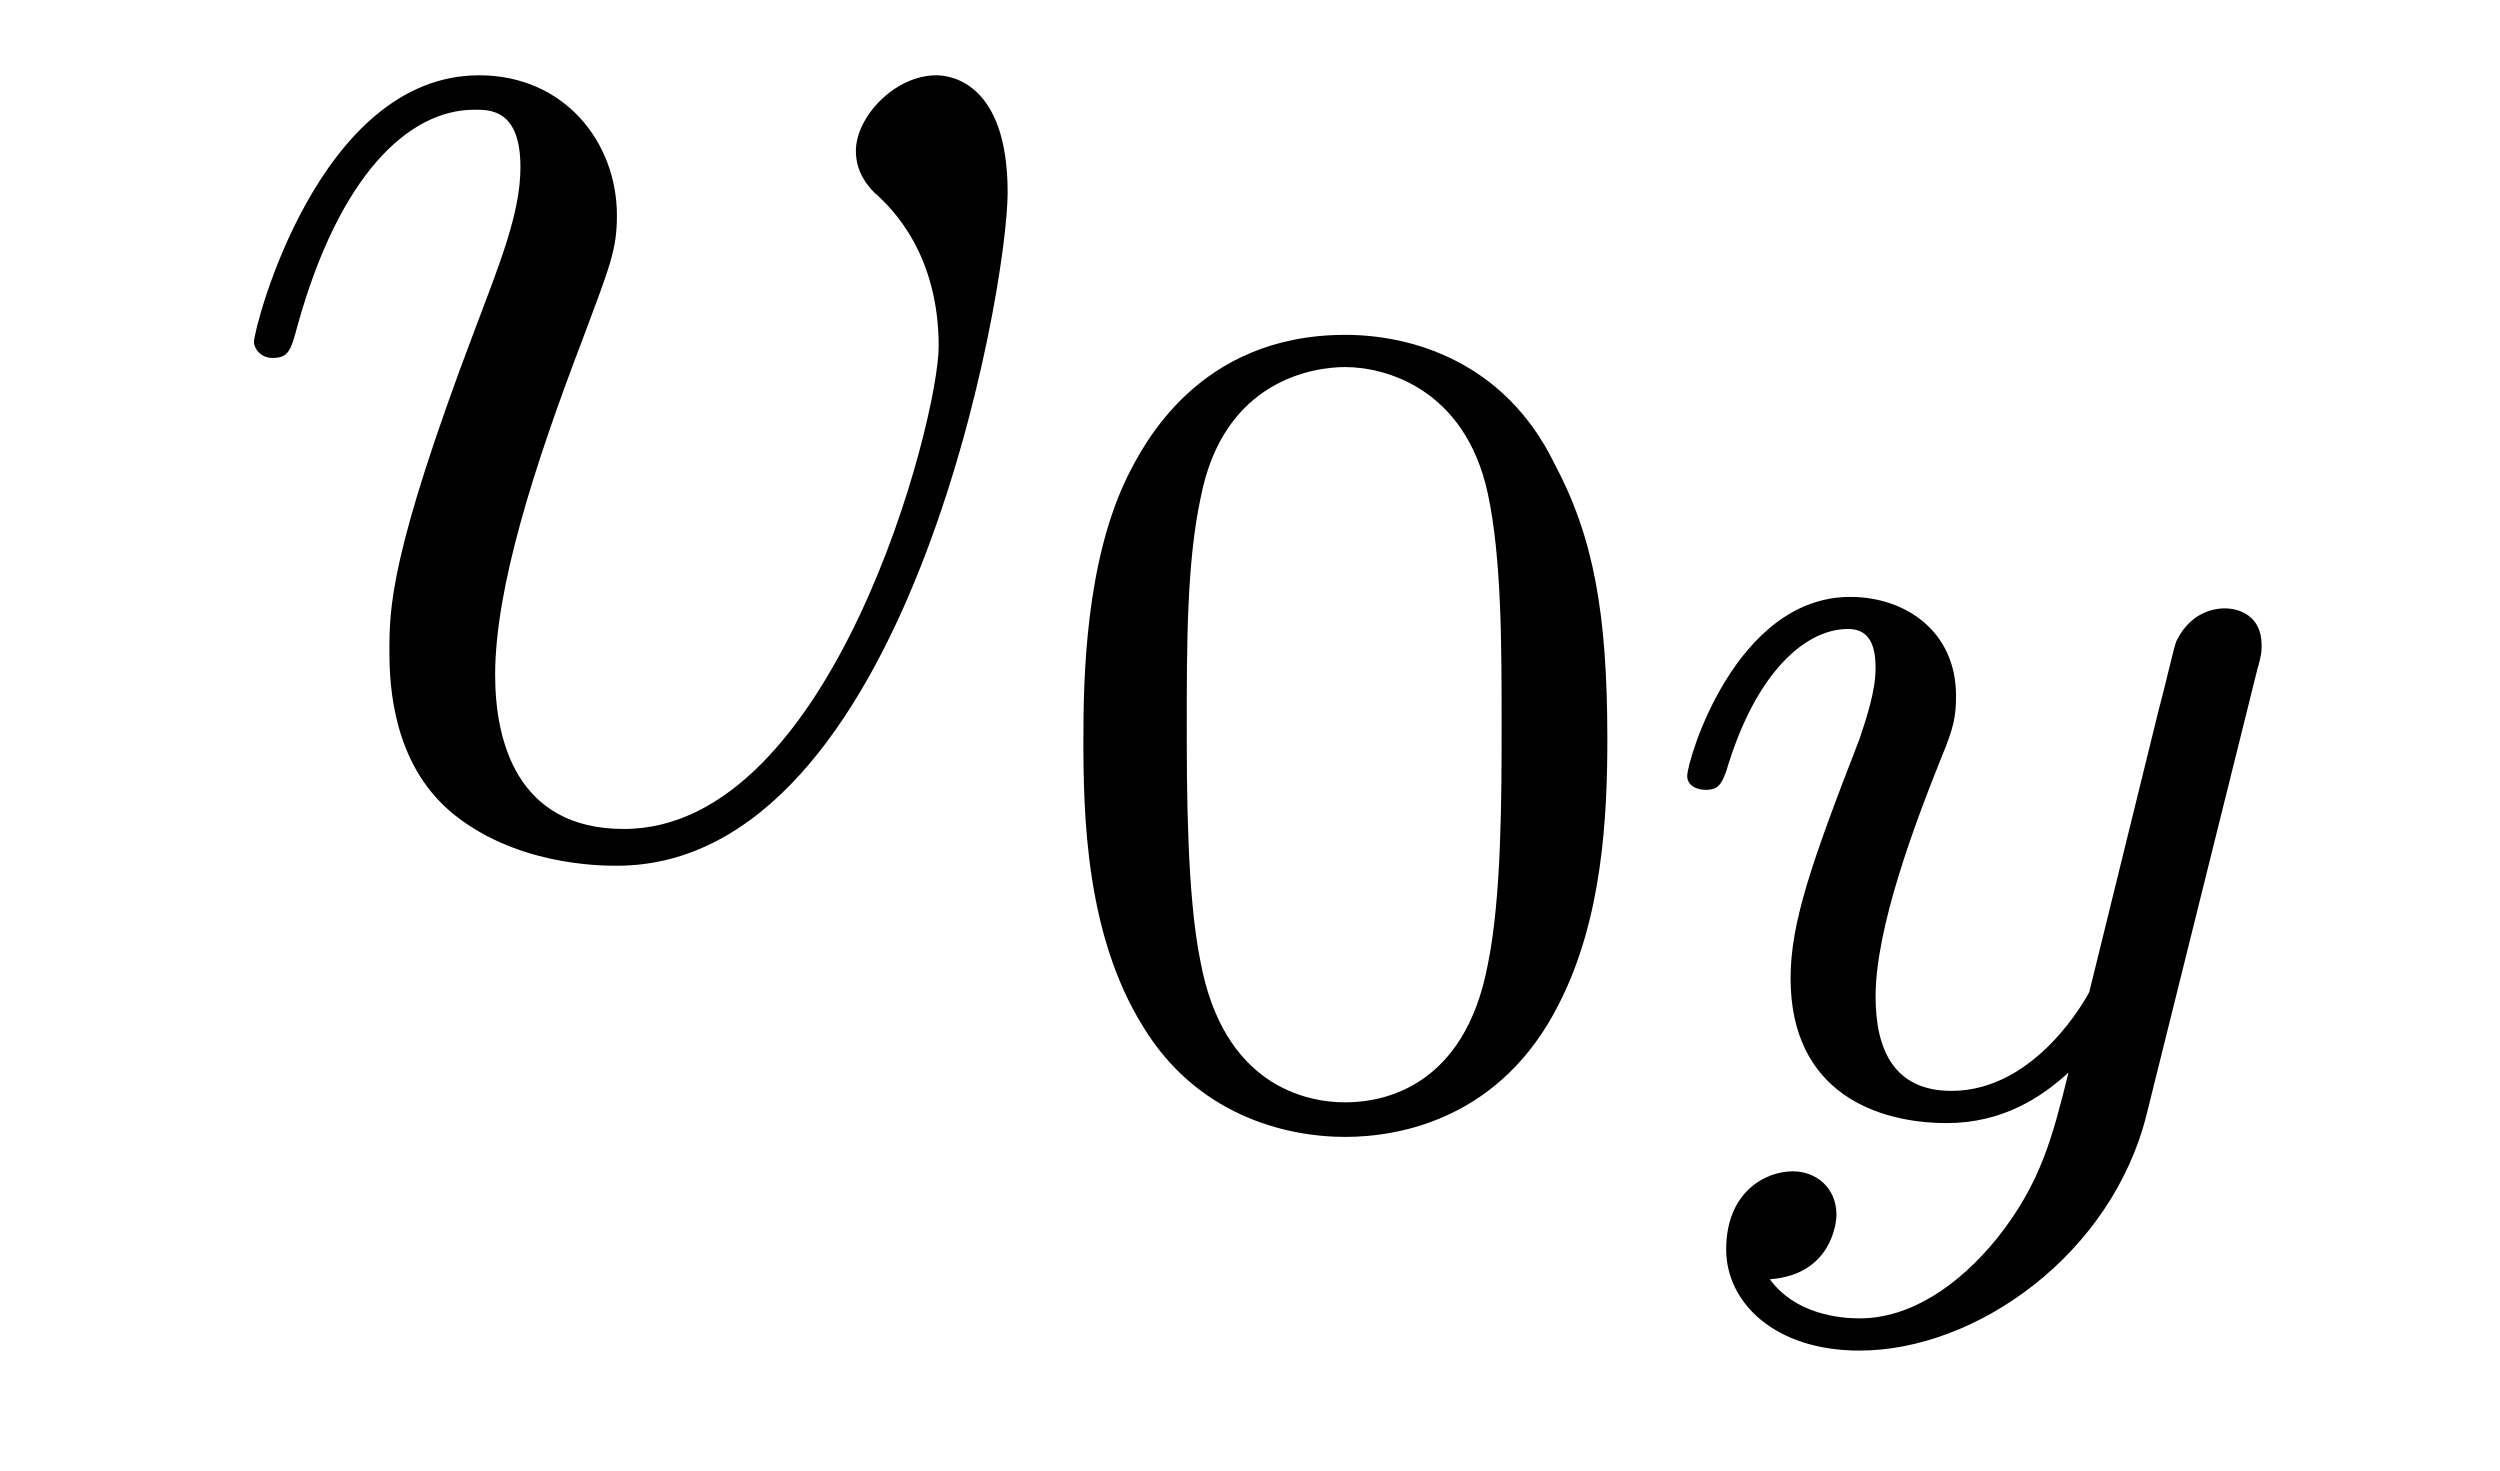
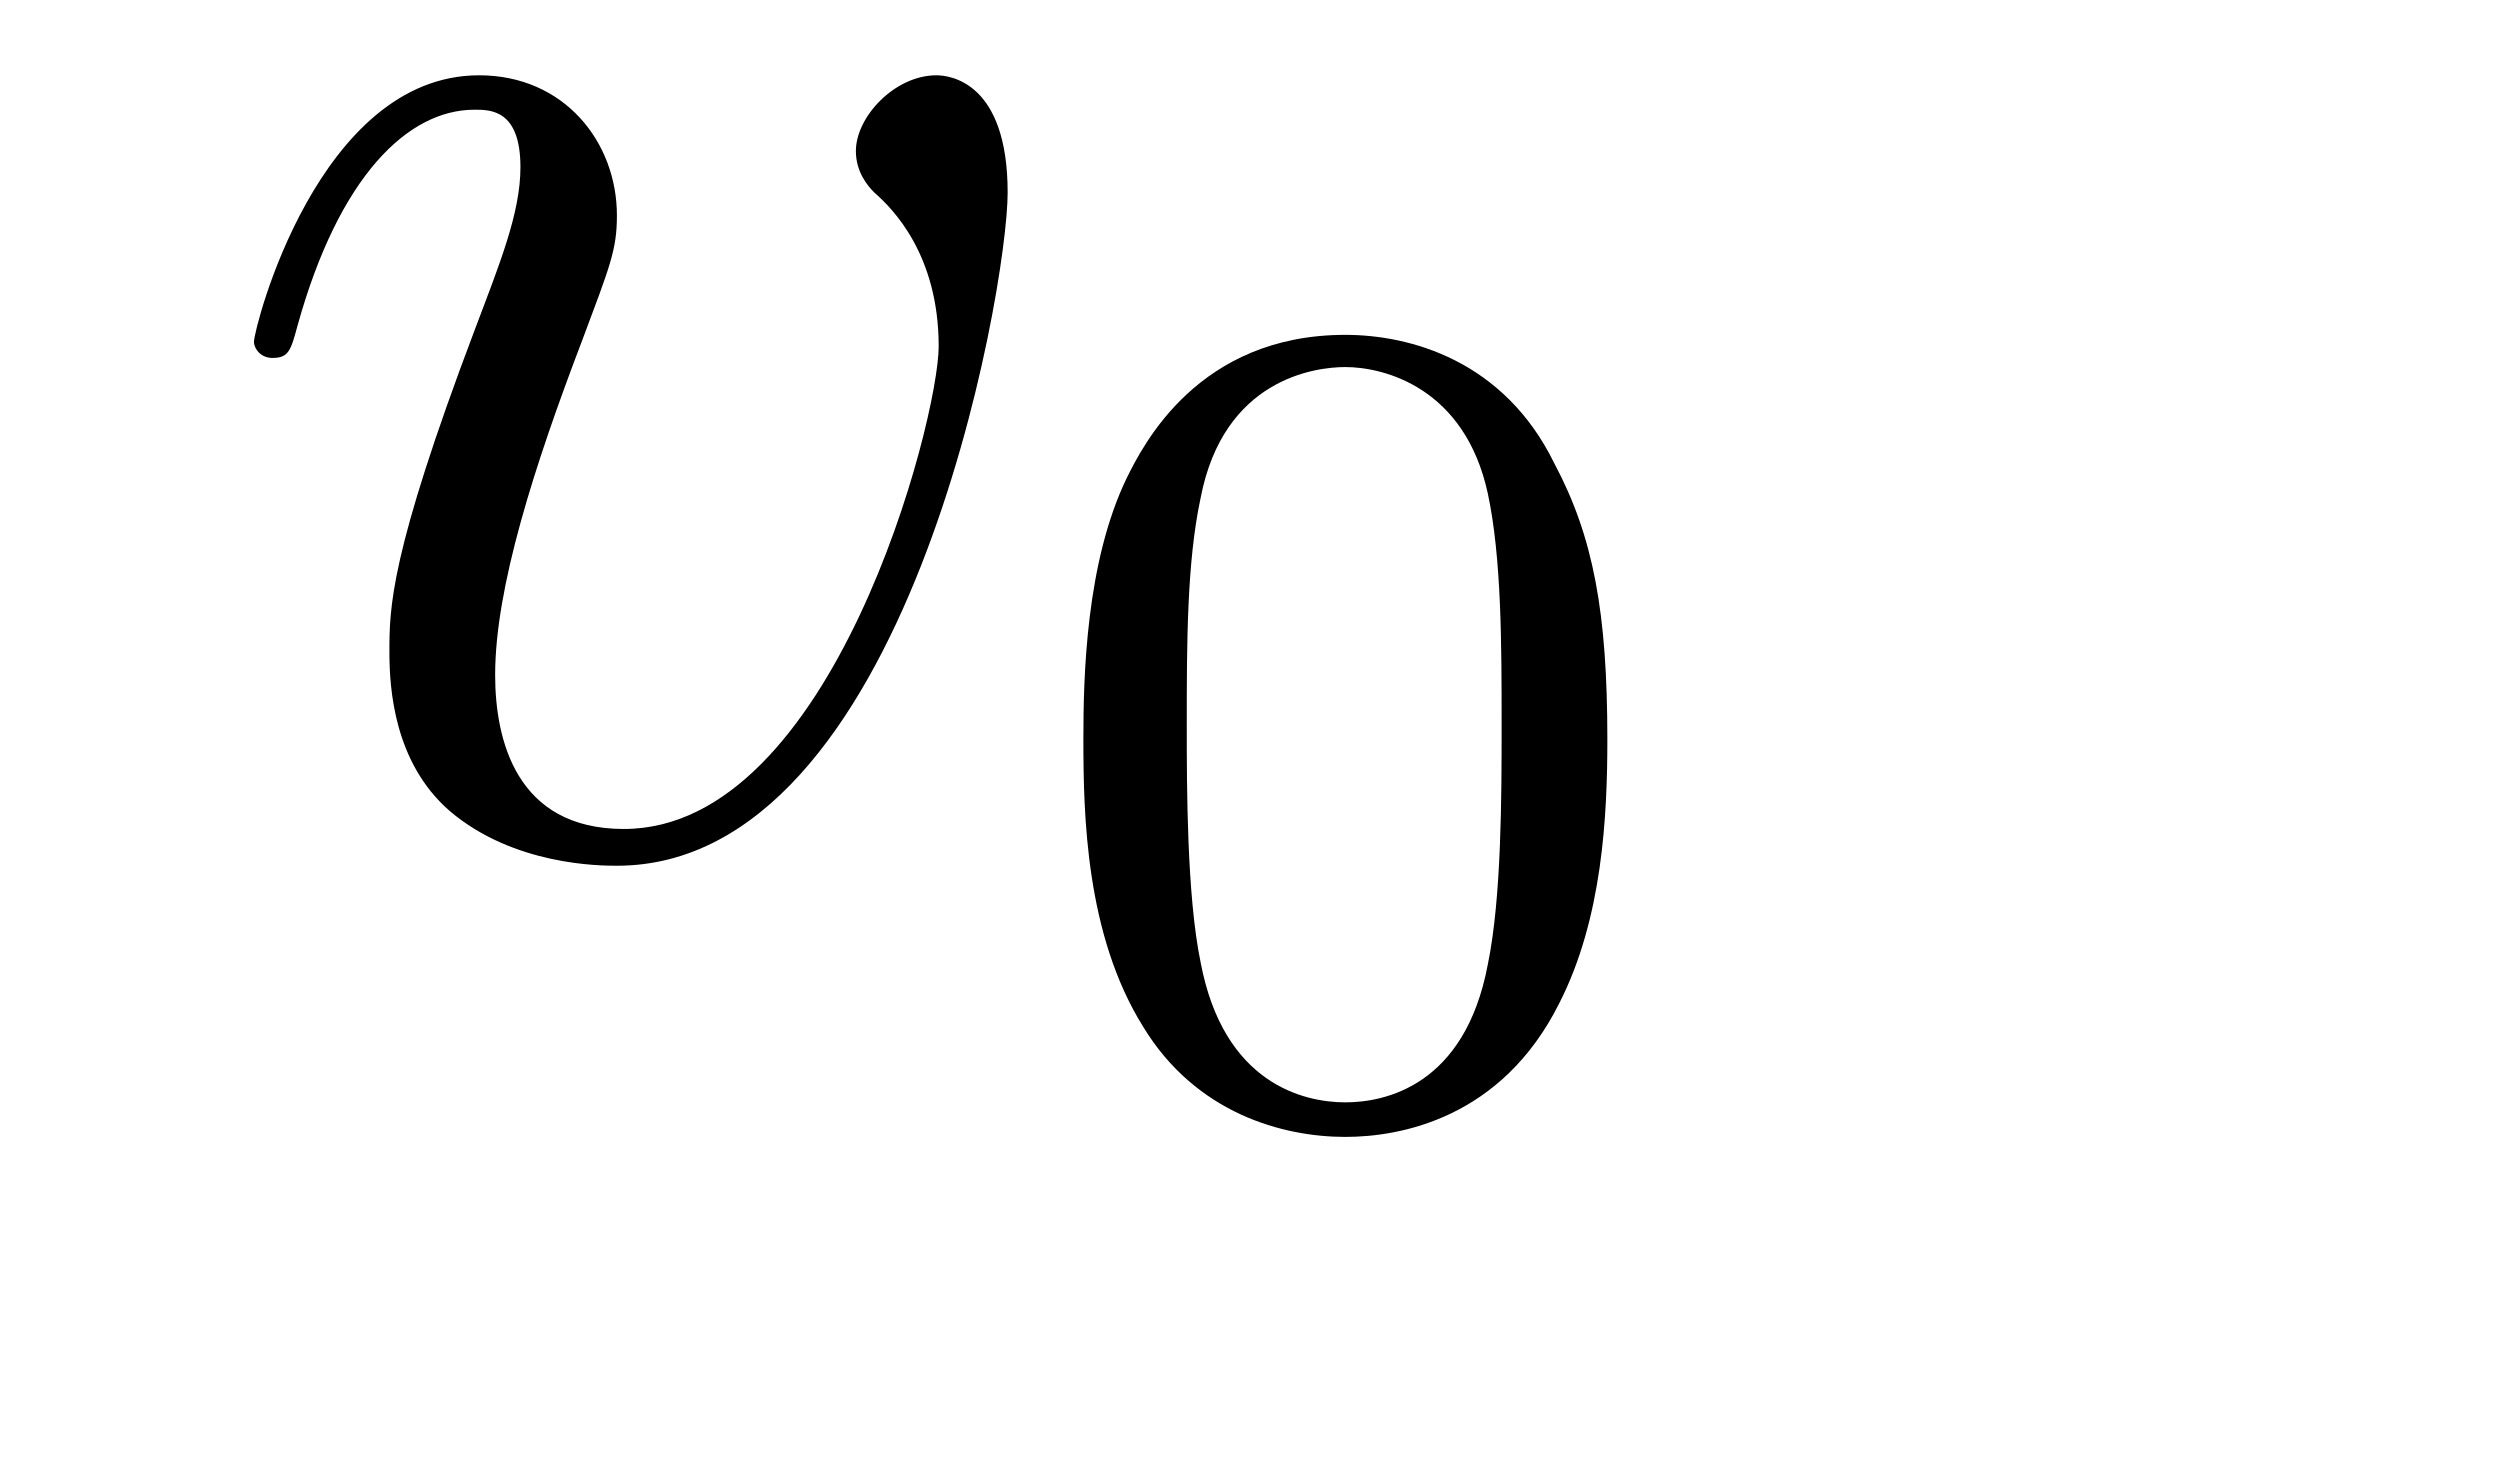
<svg xmlns="http://www.w3.org/2000/svg" height="10pt" version="1.1" viewBox="0 -10 17 10" width="17pt">
  <g id="page1">
    <g transform="matrix(1 0 0 1 -127 650)">
      <path d="M133.852 -658.691C133.852 -659.441 133.461 -659.488 133.367 -659.488C133.086 -659.488 132.82 -659.207 132.82 -658.973C132.82 -658.832 132.898 -658.738 132.945 -658.691C133.07 -658.582 133.383 -658.269 133.383 -657.645C133.383 -657.144 132.664 -654.363 131.242 -654.363C130.508 -654.363 130.367 -654.973 130.367 -655.41C130.367 -656.004 130.633 -656.832 130.961 -657.691C131.148 -658.191 131.195 -658.301 131.195 -658.535C131.195 -659.035 130.836 -659.488 130.258 -659.488C129.164 -659.488 128.727 -657.77 128.727 -657.676C128.727 -657.629 128.773 -657.566 128.852 -657.566C128.961 -657.566 128.977 -657.613 129.023 -657.785C129.305 -658.801 129.773 -659.254 130.227 -659.254C130.336 -659.254 130.539 -659.254 130.539 -658.863C130.539 -658.551 130.398 -658.207 130.227 -657.754C129.648 -656.223 129.648 -655.863 129.648 -655.566C129.648 -655.316 129.68 -654.816 130.055 -654.488C130.492 -654.113 131.086 -654.113 131.195 -654.113C133.164 -654.113 133.852 -658.02 133.852 -658.691ZM134.035 -654.238" fill-rule="evenodd" />
      <path d="M137.93 -654.973C137.93 -655.832 137.836 -656.348 137.57 -656.848C137.227 -657.551 136.586 -657.723 136.148 -657.723C135.148 -657.723 134.773 -656.973 134.664 -656.754C134.383 -656.176 134.367 -655.395 134.367 -654.973C134.367 -654.457 134.383 -653.645 134.773 -653.019C135.133 -652.426 135.727 -652.269 136.148 -652.269C136.523 -652.269 137.211 -652.395 137.602 -653.176C137.898 -653.754 137.93 -654.457 137.93 -654.973ZM136.148 -652.504C135.867 -652.504 135.32 -652.629 135.164 -653.457C135.07 -653.91 135.07 -654.66 135.07 -655.066C135.07 -655.613 135.07 -656.176 135.164 -656.613C135.32 -657.426 135.945 -657.504 136.148 -657.504C136.414 -657.504 136.961 -657.363 137.117 -656.645C137.211 -656.207 137.211 -655.613 137.211 -655.066C137.211 -654.598 137.211 -653.895 137.117 -653.441C136.961 -652.613 136.414 -652.504 136.148 -652.504ZM138.238 -652.441" fill-rule="evenodd" />
-       <path d="M142.348 -655.441C142.379 -655.551 142.379 -655.566 142.379 -655.613C142.379 -655.816 142.223 -655.863 142.129 -655.863C142.098 -655.863 141.91 -655.863 141.801 -655.644C141.785 -655.613 141.723 -655.332 141.676 -655.16L141.207 -653.254C141.191 -653.223 140.848 -652.582 140.27 -652.582C139.879 -652.582 139.754 -652.863 139.754 -653.223C139.754 -653.691 140.019 -654.395 140.207 -654.863C140.285 -655.051 140.301 -655.129 140.301 -655.269C140.301 -655.707 139.957 -655.941 139.582 -655.941C138.801 -655.941 138.473 -654.832 138.473 -654.723C138.473 -654.66 138.535 -654.629 138.598 -654.629C138.691 -654.629 138.707 -654.676 138.738 -654.754C138.941 -655.441 139.285 -655.723 139.566 -655.723C139.691 -655.723 139.754 -655.644 139.754 -655.457C139.754 -655.301 139.691 -655.113 139.644 -654.973C139.316 -654.129 139.176 -653.723 139.176 -653.348C139.176 -652.566 139.77 -652.363 140.238 -652.363C140.613 -652.363 140.879 -652.535 141.066 -652.707C140.957 -652.269 140.879 -651.957 140.582 -651.582C140.316 -651.254 139.988 -651.035 139.644 -651.035C139.504 -651.035 139.207 -651.066 139.035 -651.301C139.457 -651.332 139.488 -651.691 139.488 -651.738C139.488 -651.926 139.348 -652.035 139.191 -652.035C139.004 -652.035 138.738 -651.894 138.738 -651.504C138.738 -651.144 139.066 -650.816 139.644 -650.816C140.441 -650.816 141.363 -651.473 141.598 -652.426L142.348 -655.441ZM142.437 -652.441" fill-rule="evenodd" />
    </g>
  </g>
</svg>